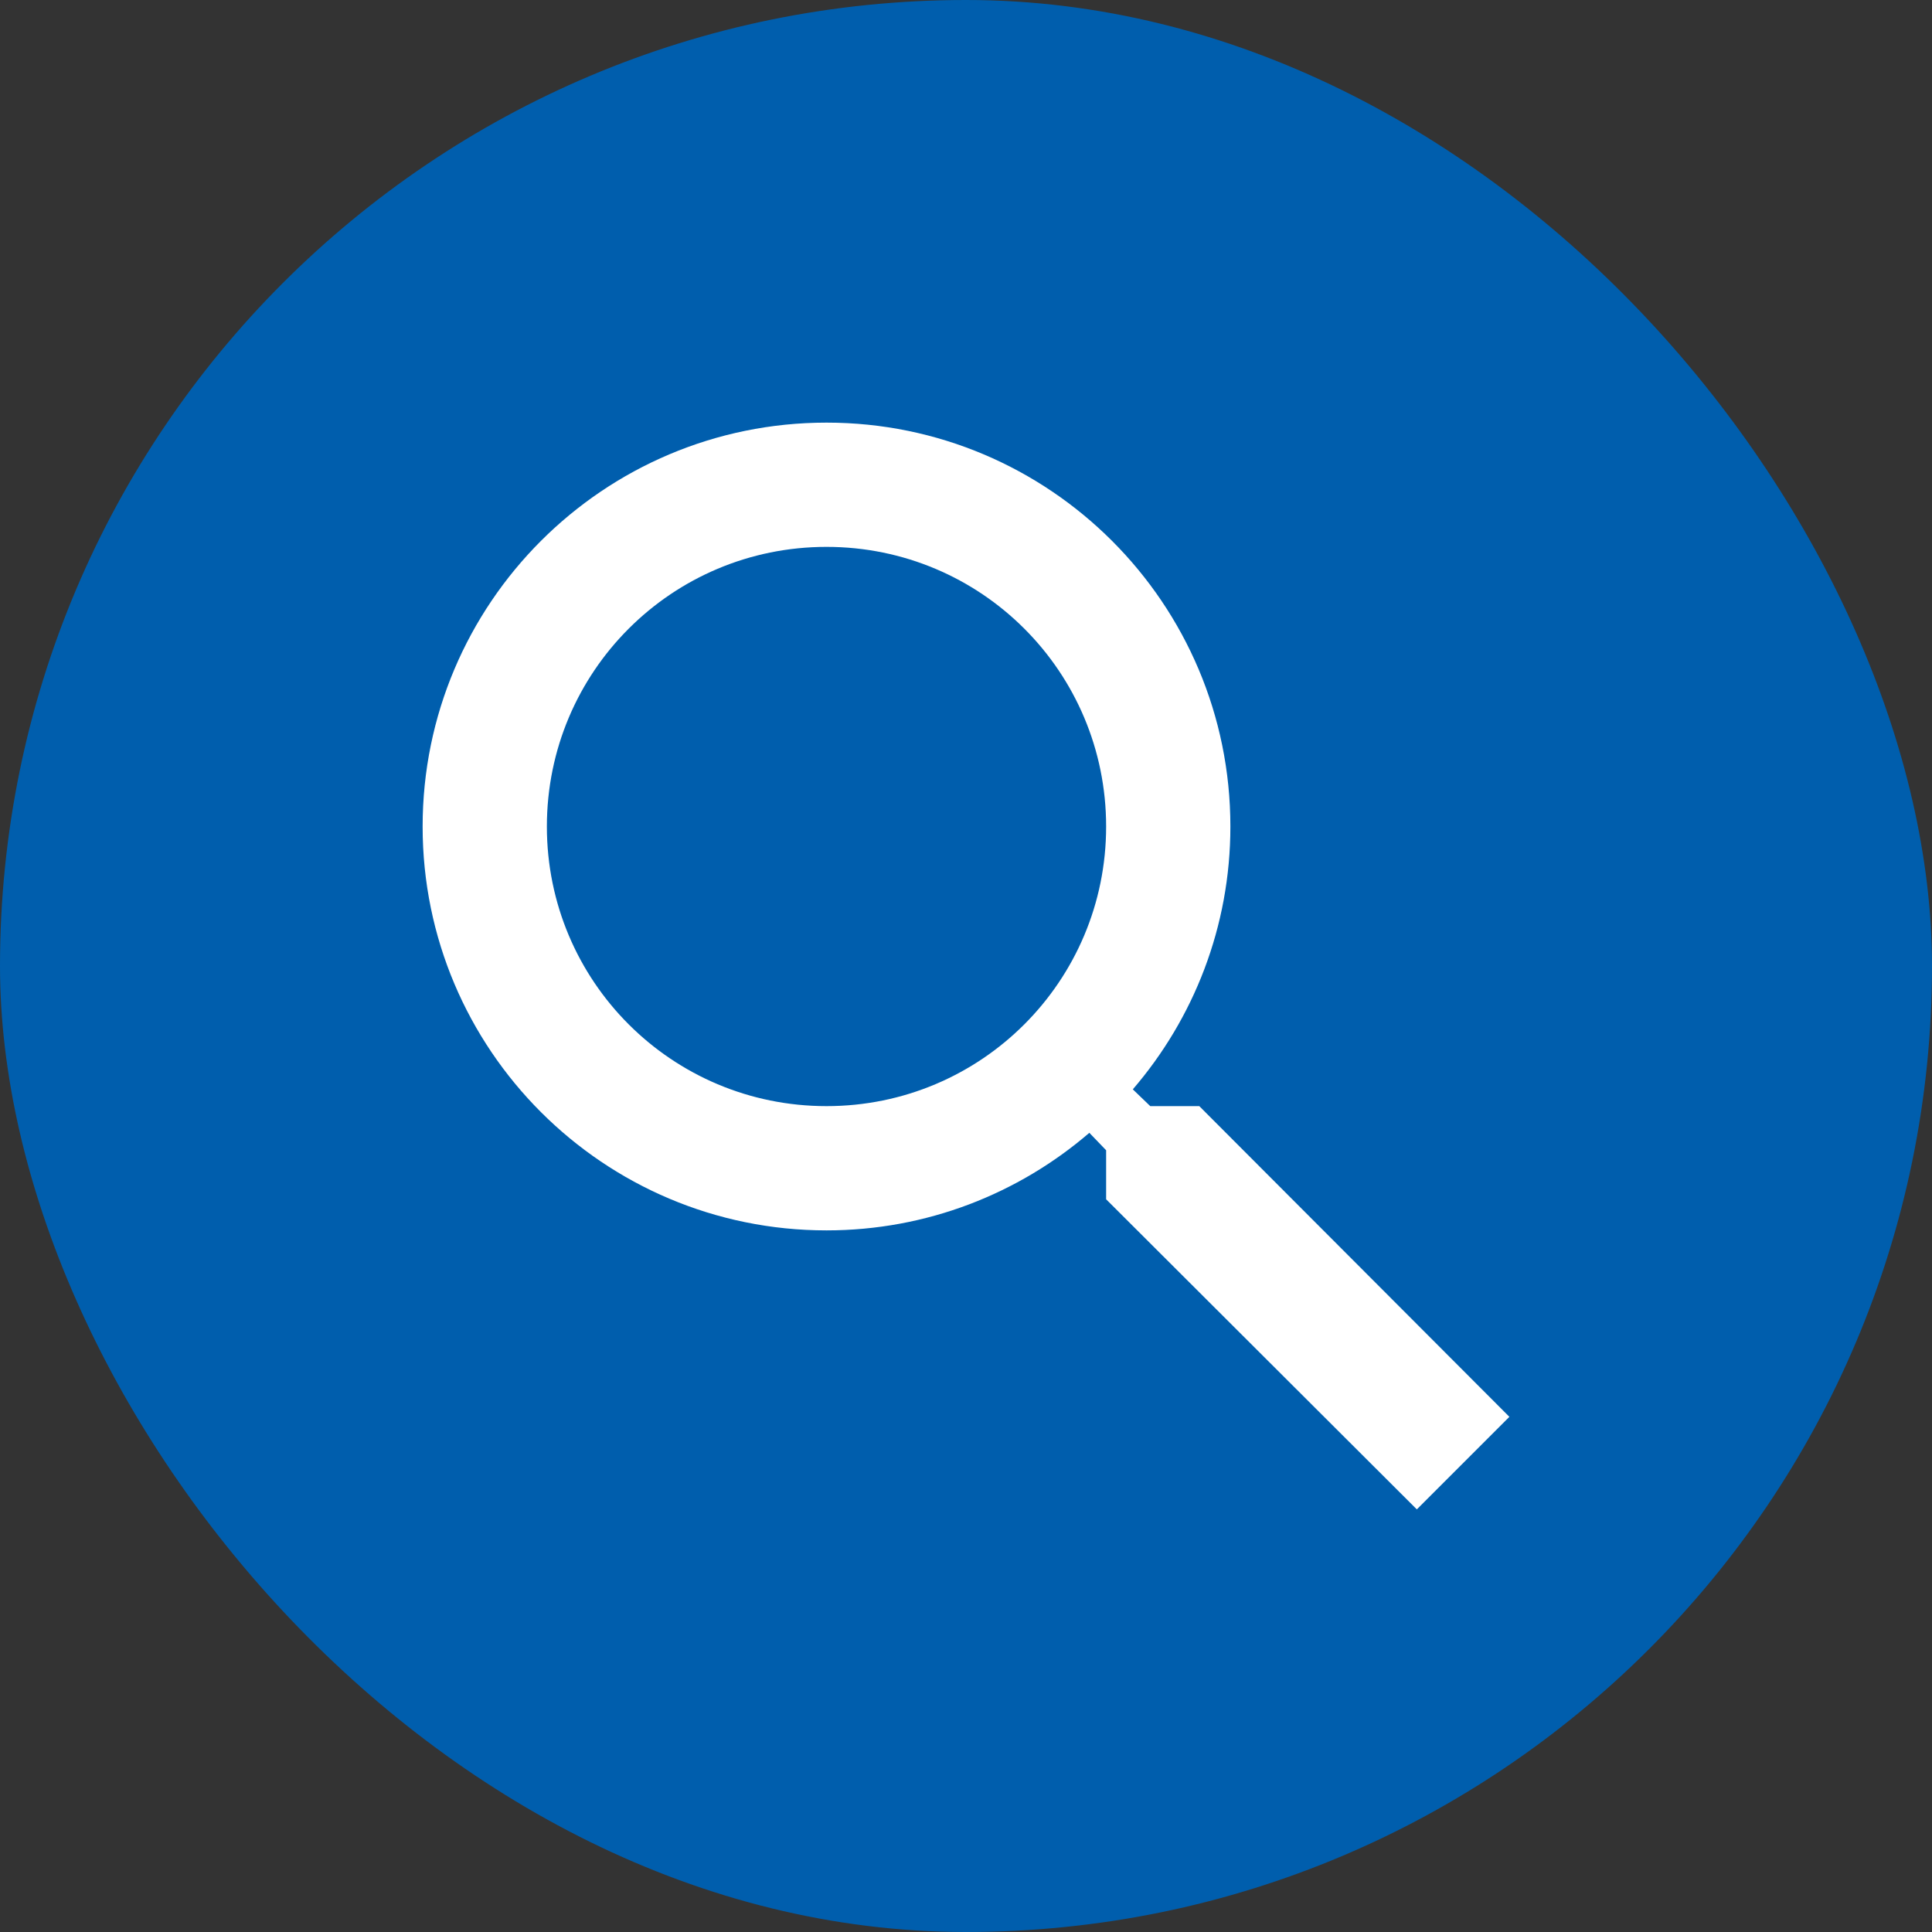
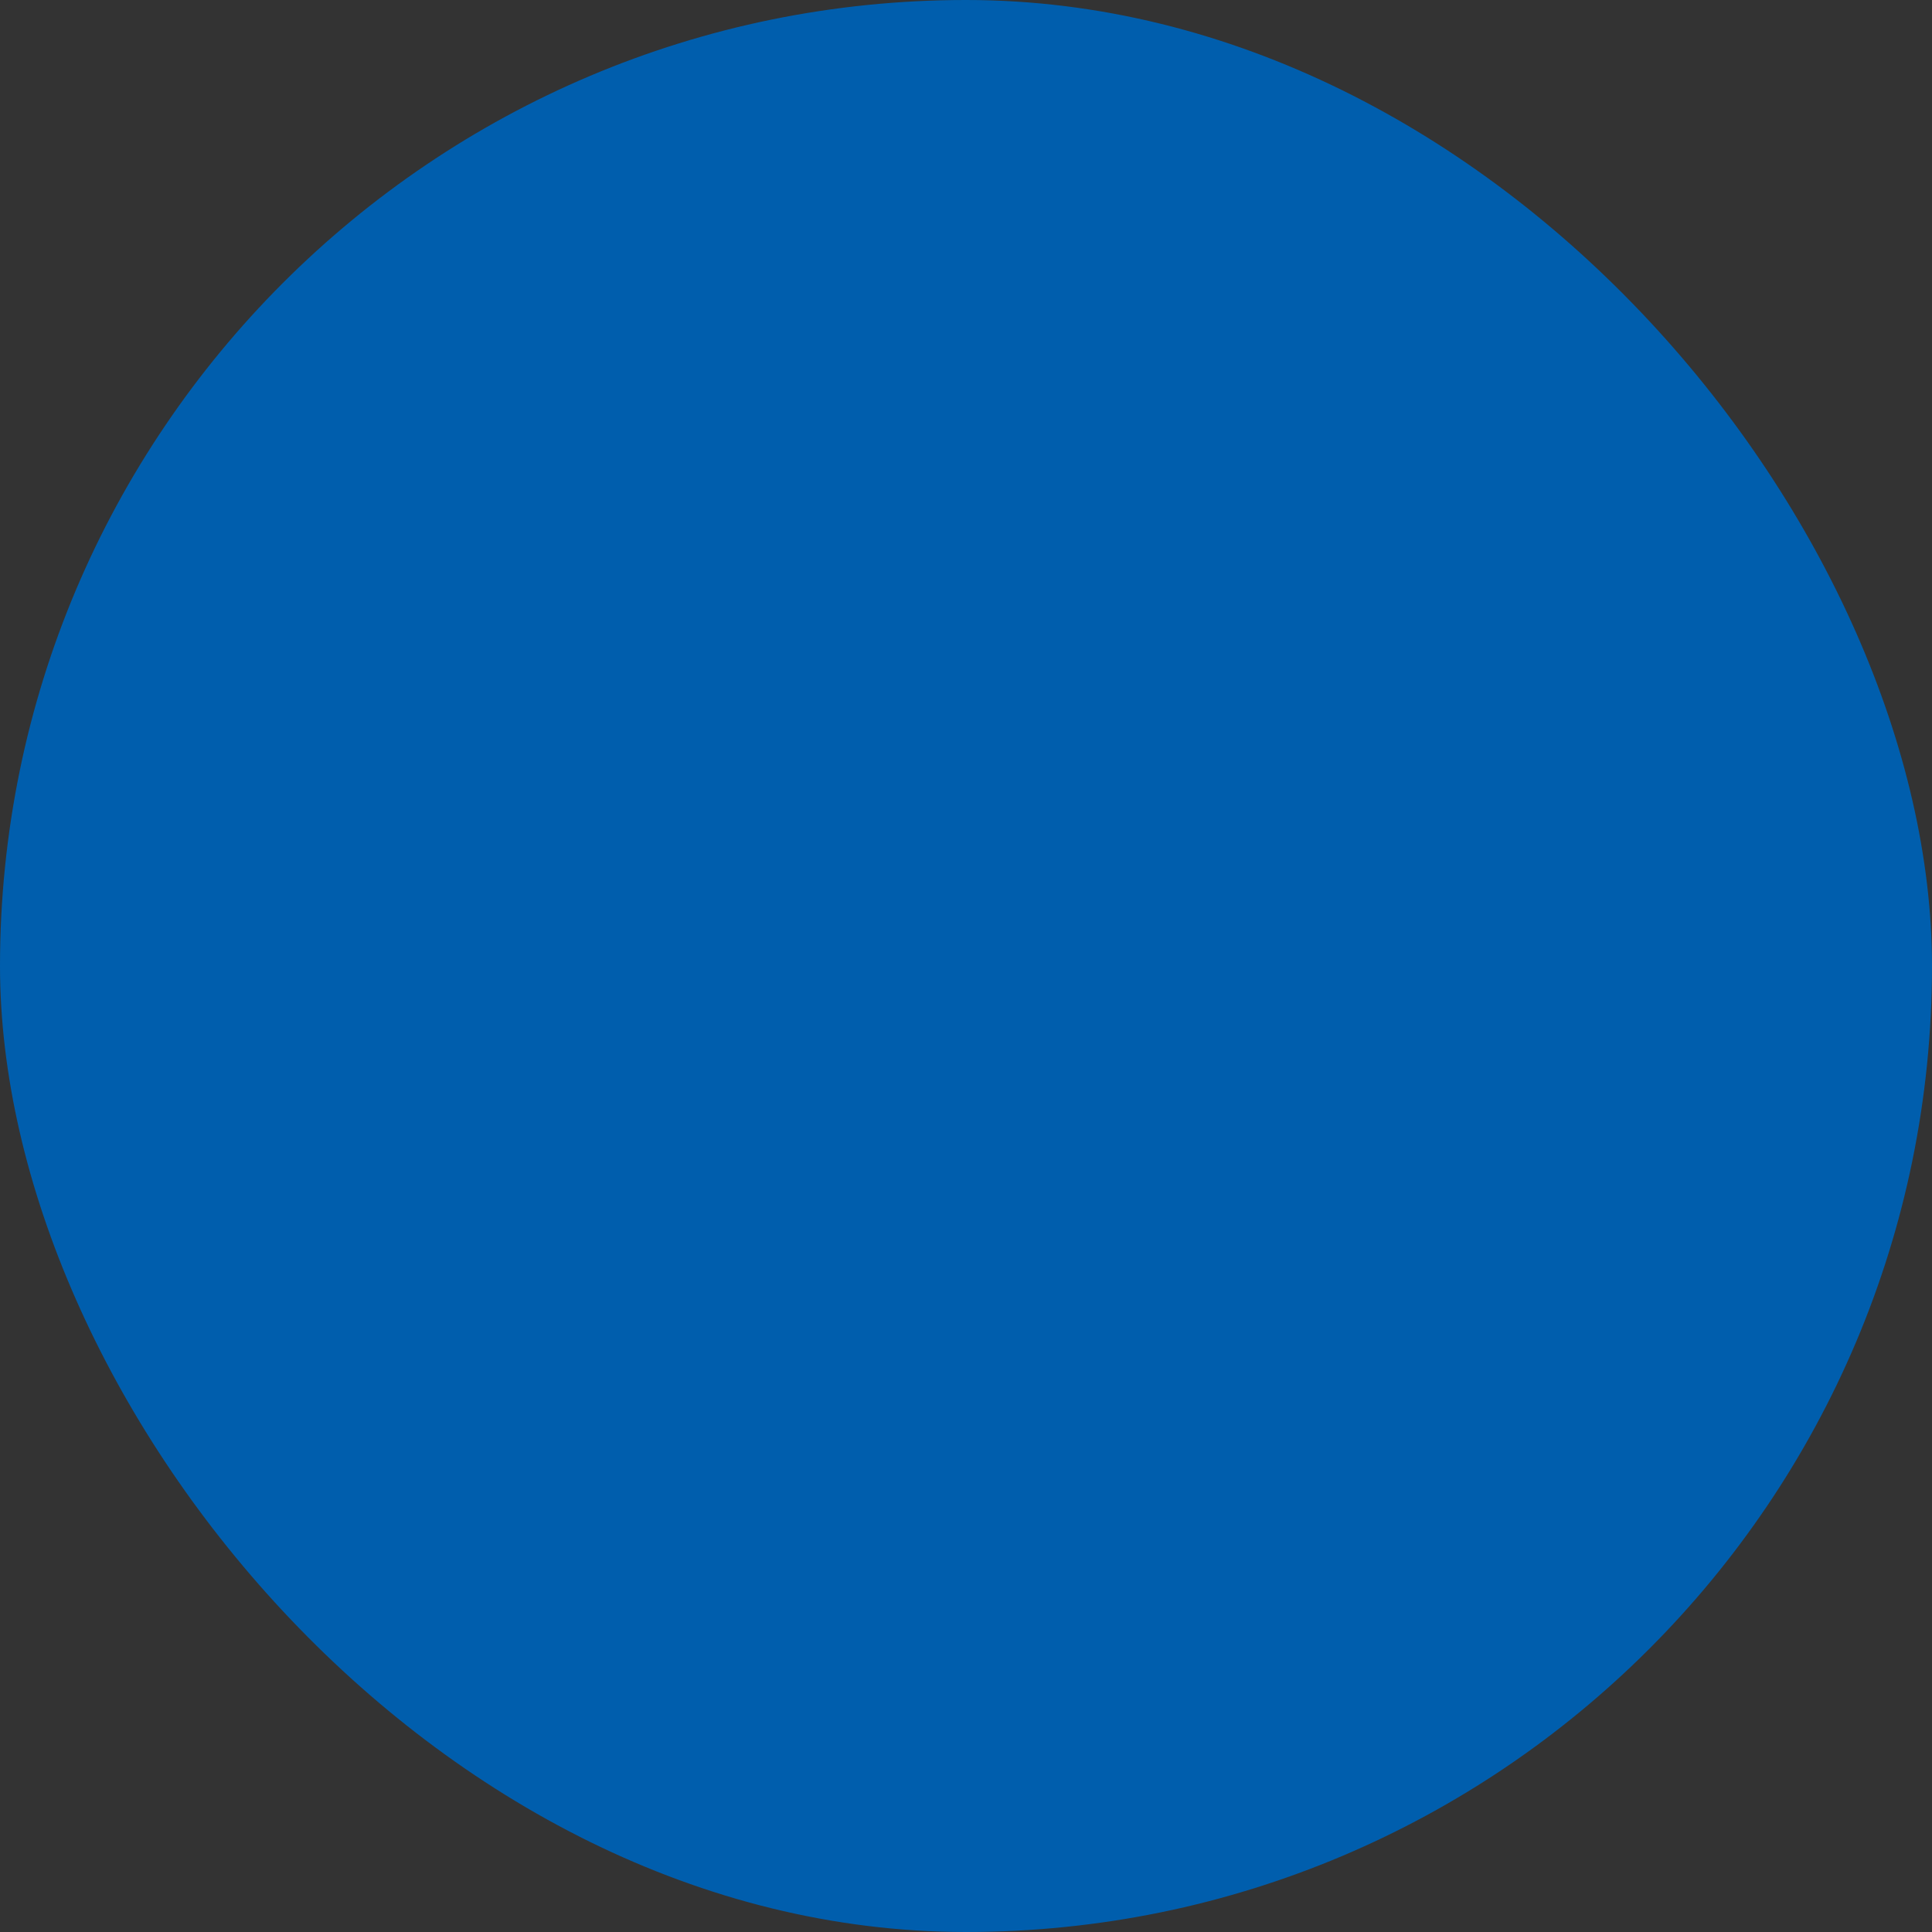
<svg xmlns="http://www.w3.org/2000/svg" width="32" height="32" viewBox="0 0 32 32" fill="none">
  <rect x="0" y="0" width="32" height="32" fill="#333333" stroke="none" />
  <rect width="32" height="32" rx="16" fill="#005EAD" />
-   <path d="M19.864 18.321H19.052L18.763 18.043C19.772 16.87 20.379 15.347 20.379 13.69C20.379 9.995 17.384 7 13.69 7C9.995 7 7 9.995 7 13.69C7 17.384 9.995 20.379 13.69 20.379C15.347 20.379 16.87 19.772 18.043 18.763L18.321 19.052V19.864L23.467 25L25 23.467L19.864 18.321ZM13.69 18.321C11.127 18.321 9.058 16.252 9.058 13.69C9.058 11.127 11.127 9.058 13.69 9.058C16.252 9.058 18.321 11.127 18.321 13.69C18.321 16.252 16.252 18.321 13.69 18.321Z" fill="white" />
</svg>